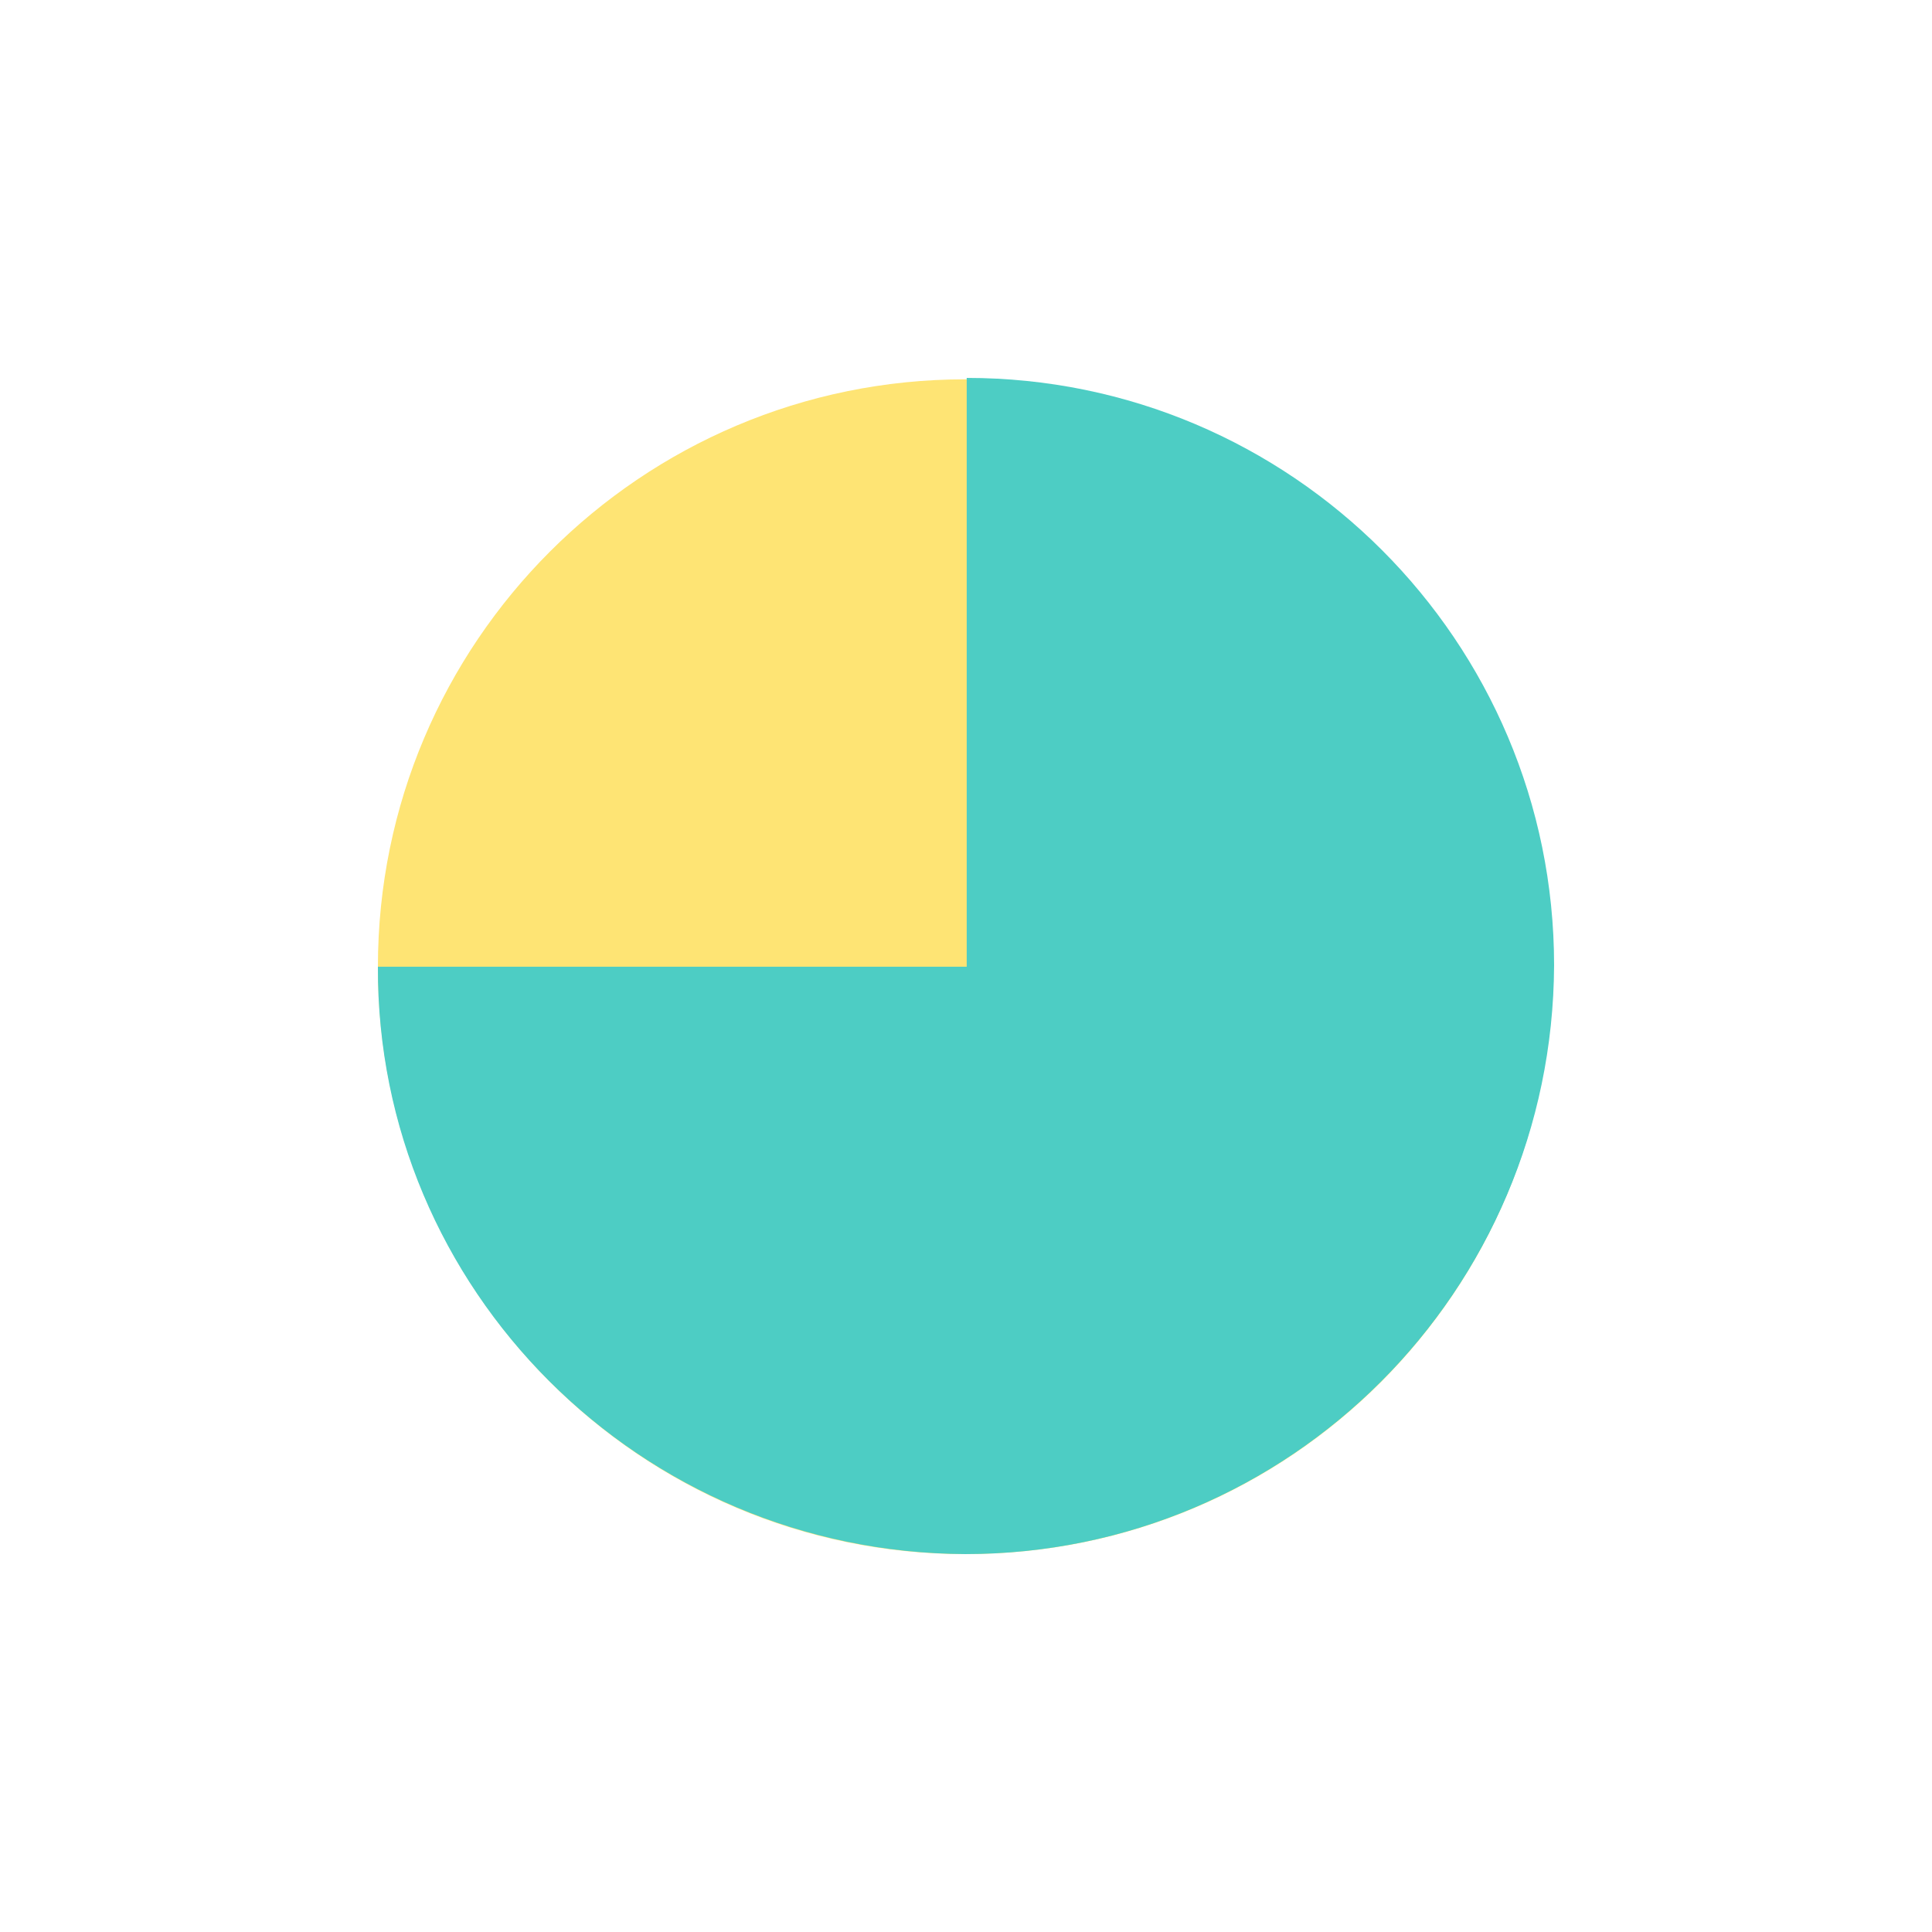
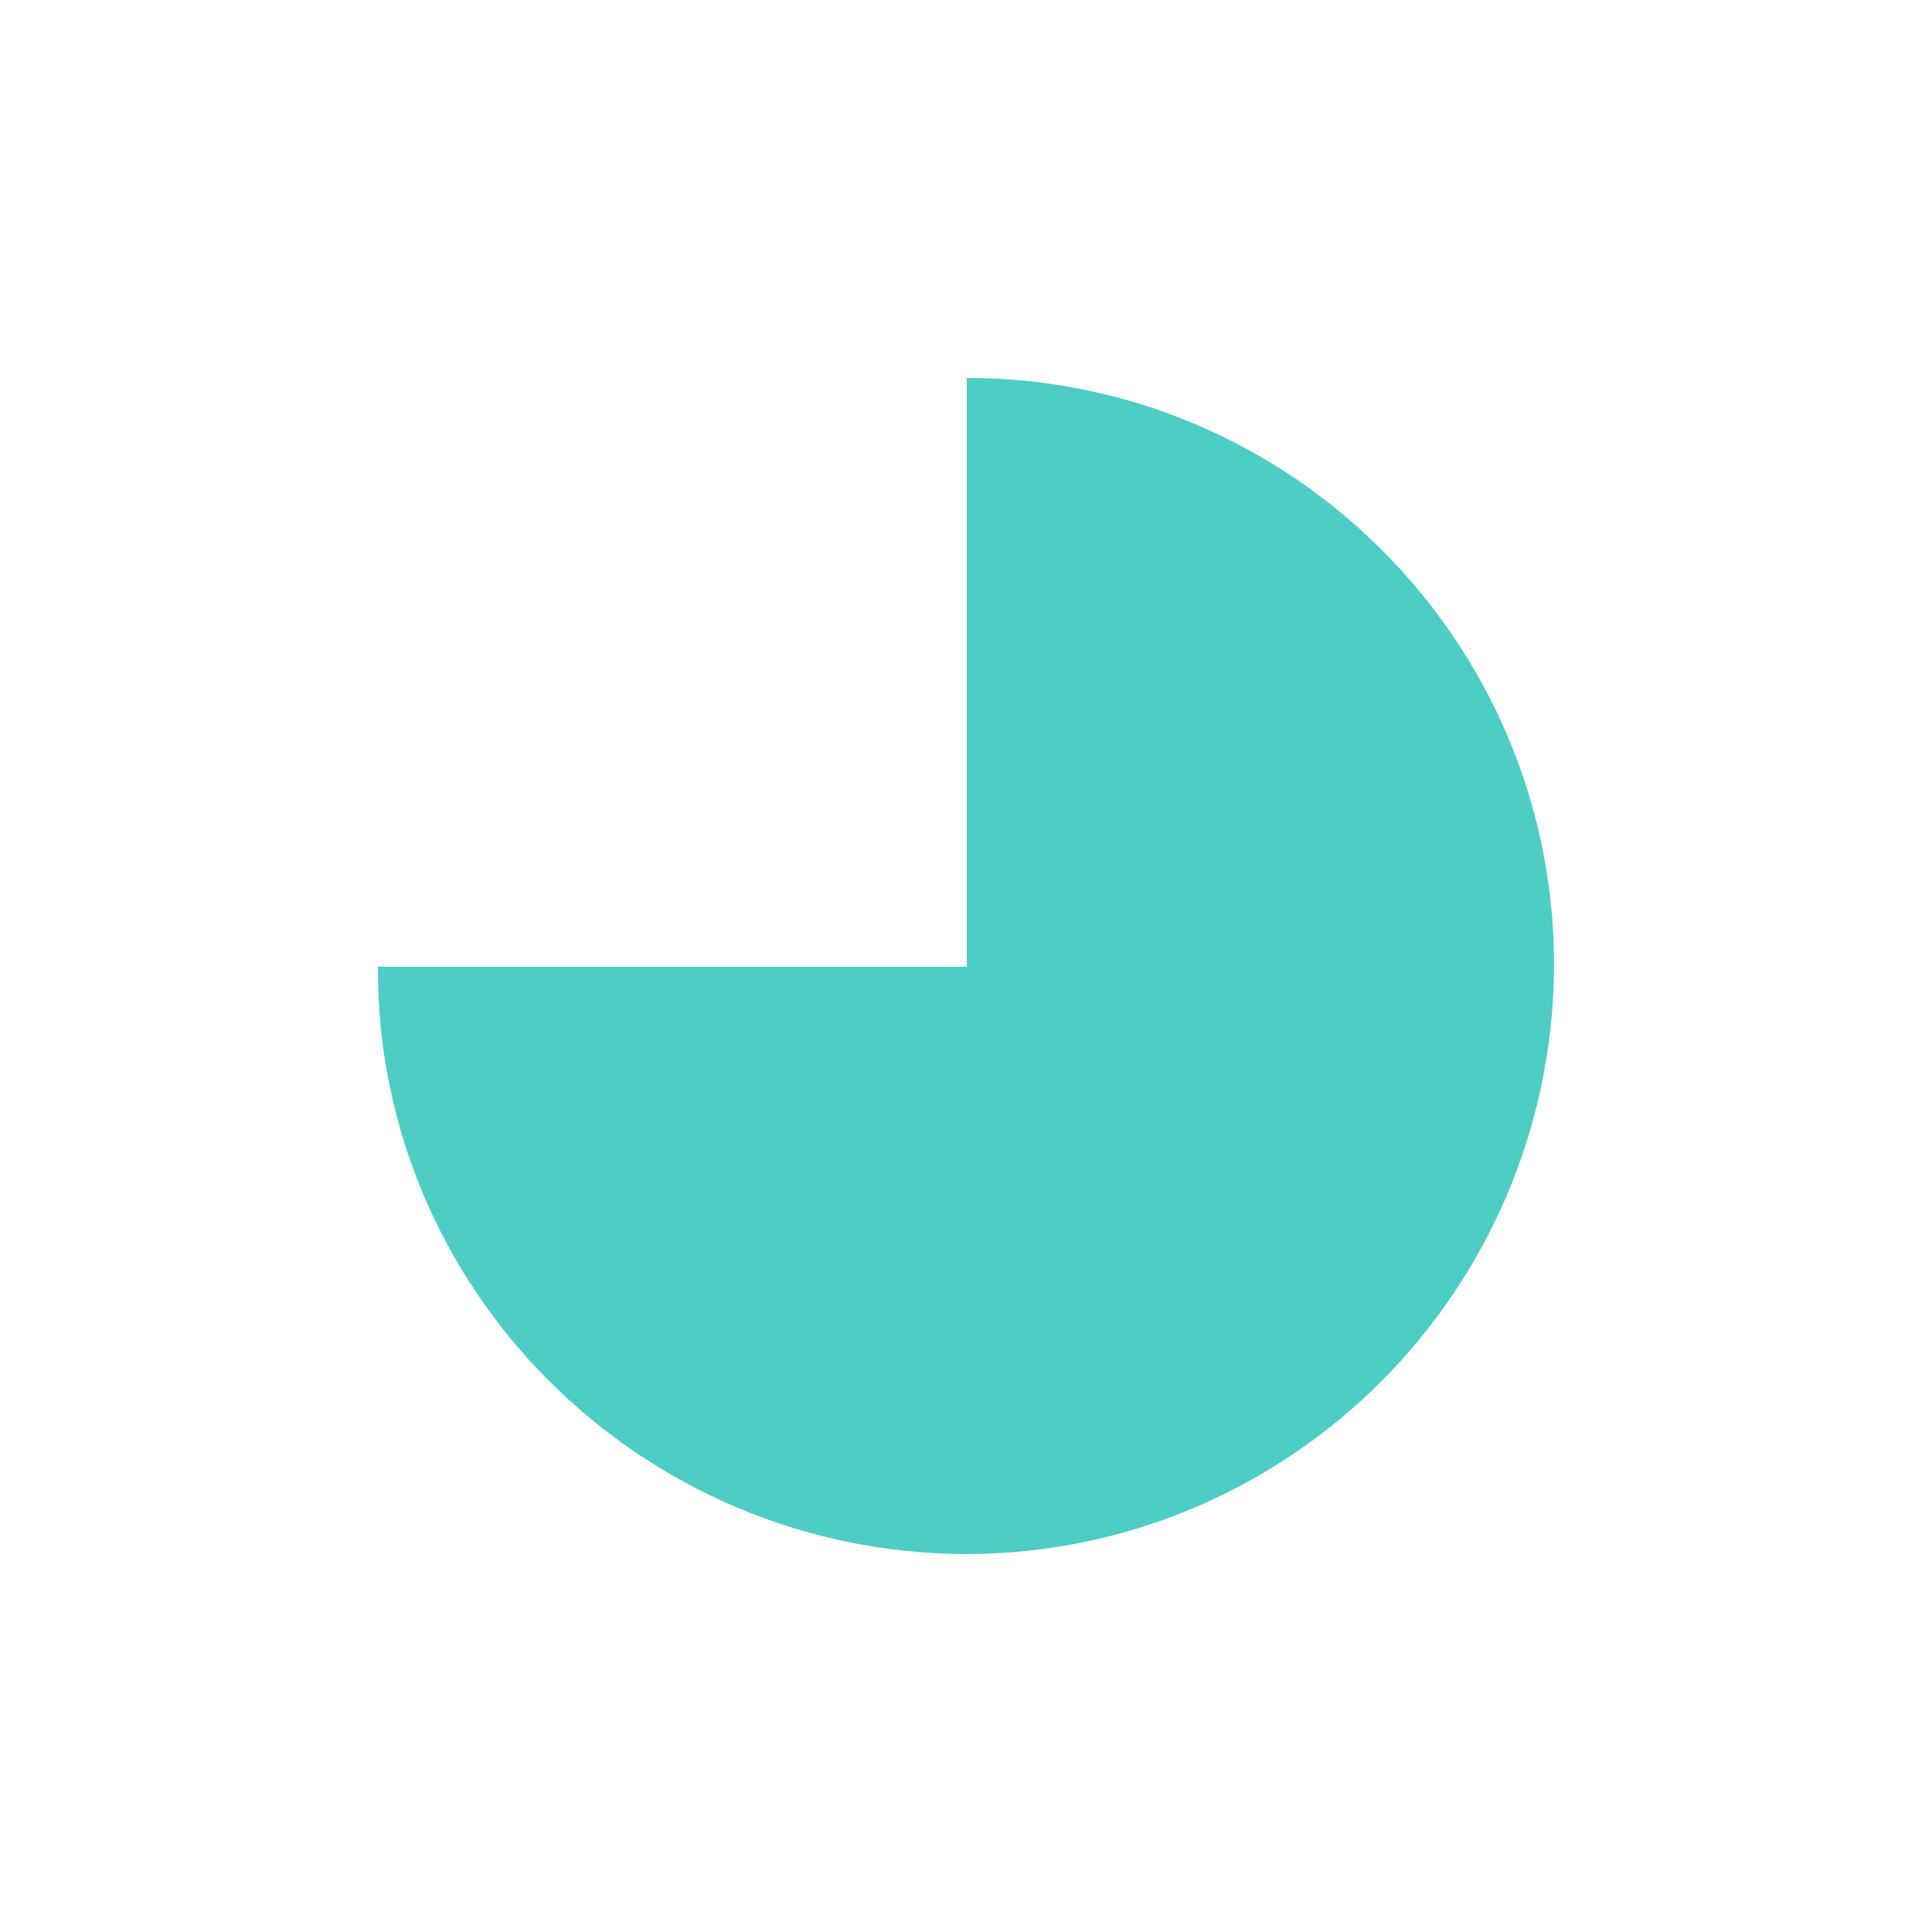
<svg xmlns="http://www.w3.org/2000/svg" id="Слой_2" x="0px" y="0px" viewBox="0 0 136.5 136.5" style="enable-background:new 0 0 136.5 136.5;" xml:space="preserve">
  <style type="text/css"> .st0{fill:#FEE474;} .st1{fill:#4DCDC4;} </style>
  <title>hhhArtboard 2 copy 10 копия</title>
  <g>
    <g>
-       <path class="st0" d="M68.2,109.8c-22.9,0-41.5-18.6-41.5-41.5s18.6-41.5,41.5-41.5s41.5,18.6,41.5,41.5S91.2,109.8,68.2,109.8z" />
-     </g>
+       </g>
  </g>
  <path class="st1" d="M109.8,68.2c0-22.9-18.6-41.5-41.5-41.5v41.5v1.3v40.2C91.1,109.8,109.7,91.2,109.8,68.2L109.8,68.2z" />
  <path class="st1" d="M68.2,109.8c22.9,0,41.5-18.6,41.5-41.5H68.2h-1.3H26.7C26.6,91.1,45.2,109.7,68.2,109.8L68.2,109.8z" />
</svg>